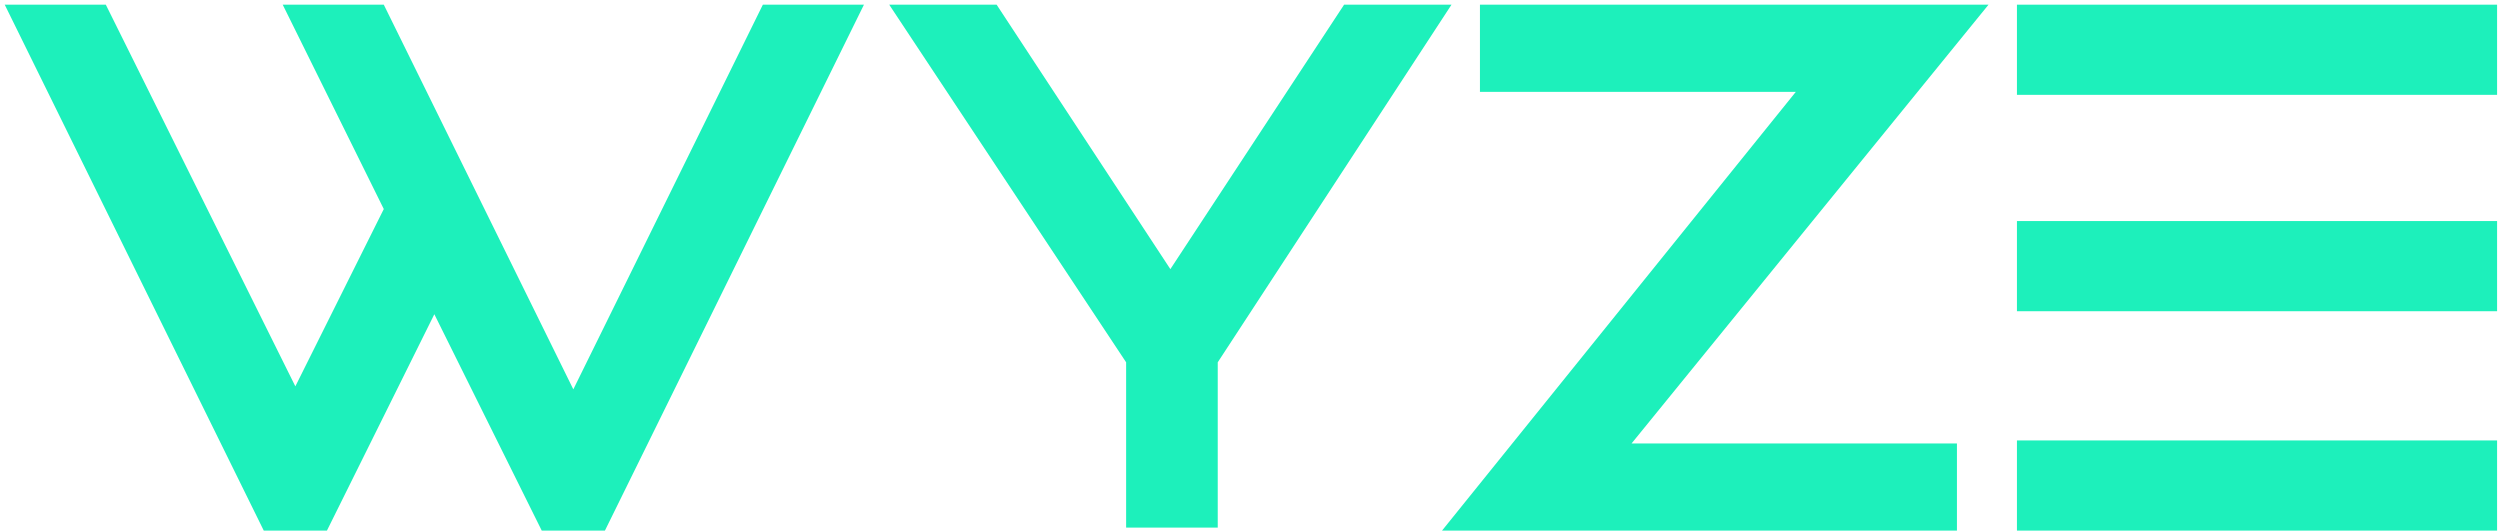
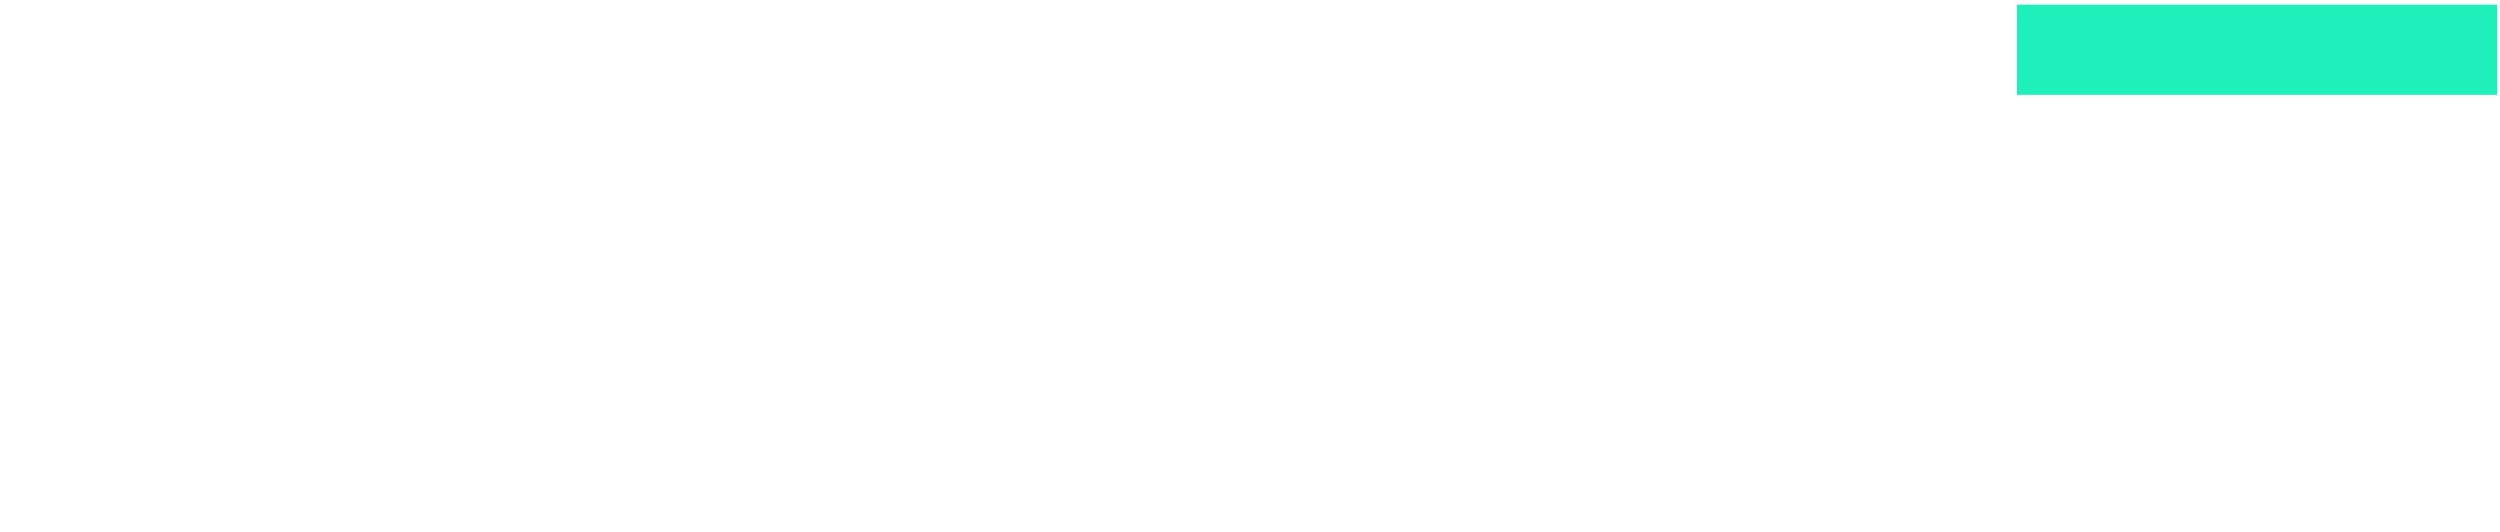
<svg xmlns="http://www.w3.org/2000/svg" fill="none" viewBox="0 0 188 40" height="40" width="188">
  <g clip-path="url(#clip0_1674_74370)">
-     <path fill="#1DF0BB" d="M28.861 0.352H21.26L28.861 15.72L22.21 29.053L7.957 0.352H0.355L19.835 39.901H24.585L32.662 23.63L40.739 39.901H45.49L64.969 0.352H57.367L43.114 29.279L28.861 0.352Z" clip-rule="evenodd" fill-rule="evenodd" />
-     <path fill="#1DF0BB" d="M101.076 0.352L88.011 20.239L74.946 0.352H66.869L84.685 27.245V39.675H91.574V27.245L109.153 0.352H101.076Z" clip-rule="evenodd" fill-rule="evenodd" />
-     <path fill="#1DF0BB" d="M151.674 39.901H187.781V33.121H151.674V39.901Z" clip-rule="evenodd" fill-rule="evenodd" />
    <path fill="#1DF0BB" d="M151.674 7.132H187.781V0.352H151.674V7.132Z" clip-rule="evenodd" fill-rule="evenodd" />
-     <path fill="#1DF0BB" d="M151.674 23.404H187.781V16.623H151.674V23.404Z" clip-rule="evenodd" fill-rule="evenodd" />
-     <path fill="#1DF0BB" d="M111.292 0.352V6.906H135.047L108.441 39.901H147.162V33.347H122.694L149.537 0.352H111.292Z" clip-rule="evenodd" fill-rule="evenodd" />
  </g>
  <defs>
    <clipPath id="clip0_1674_74370">
      <rect fill="white" height="40" width="188" />
    </clipPath>
  </defs>
</svg>